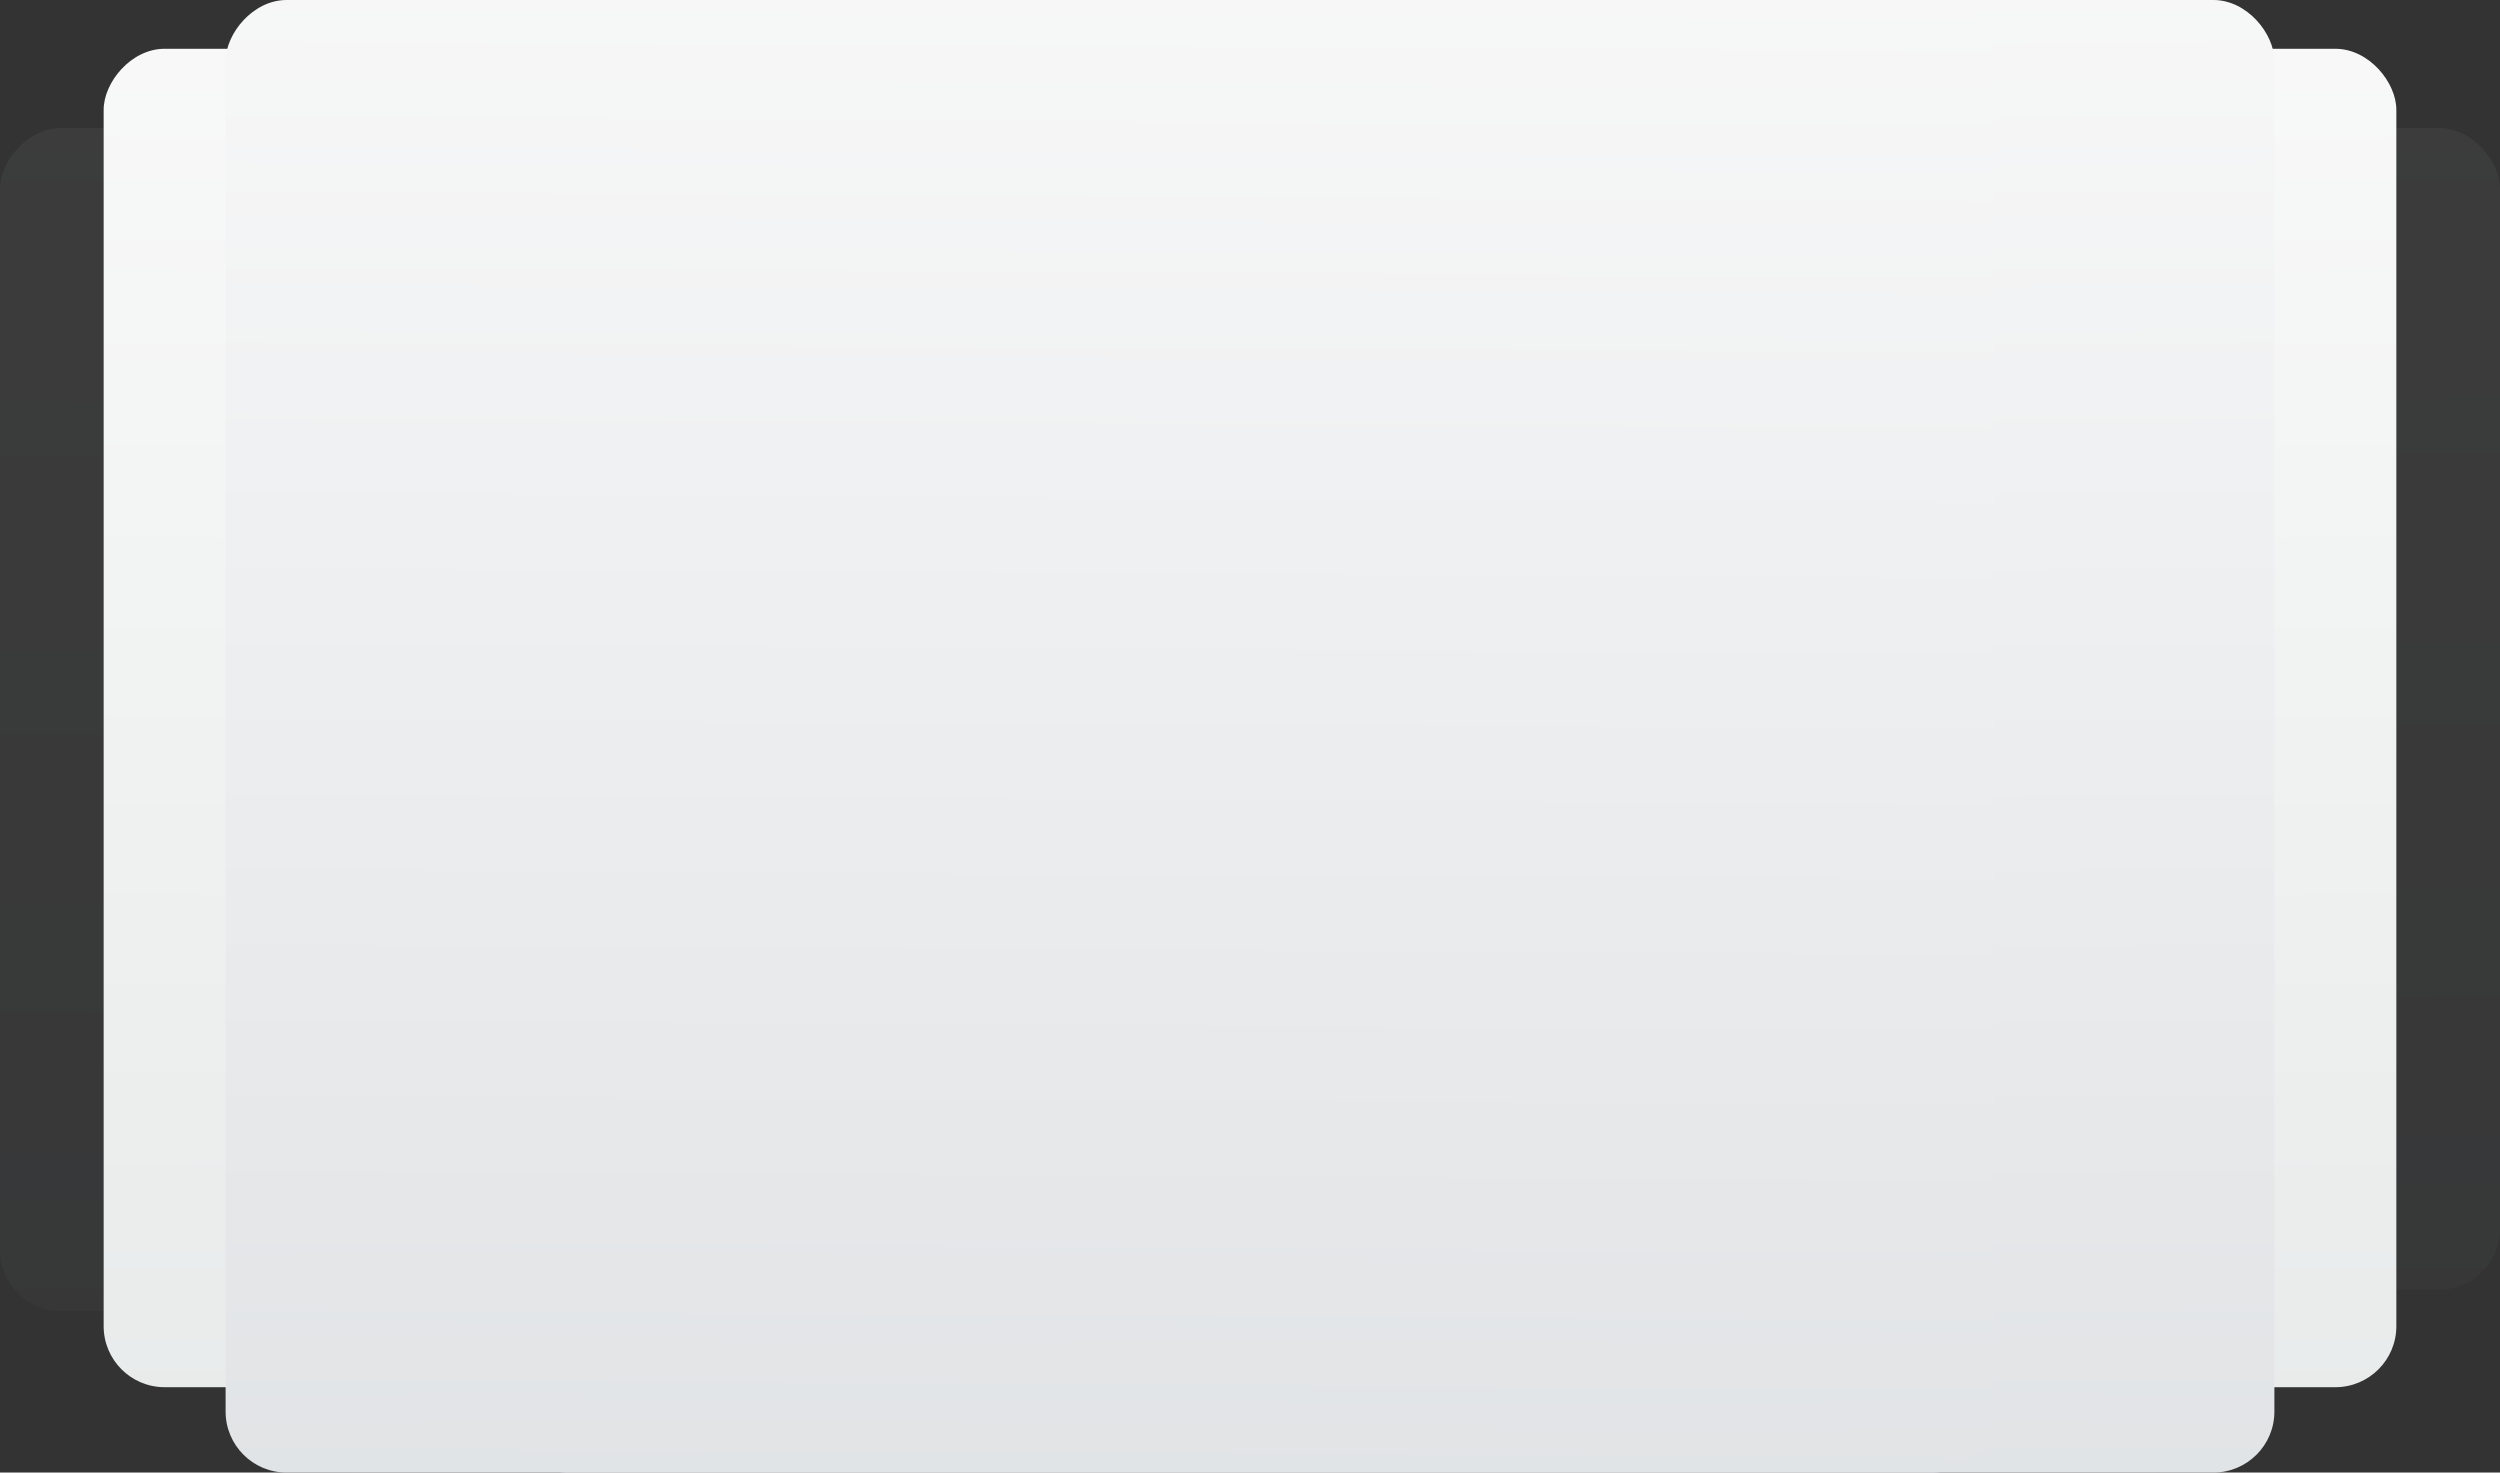
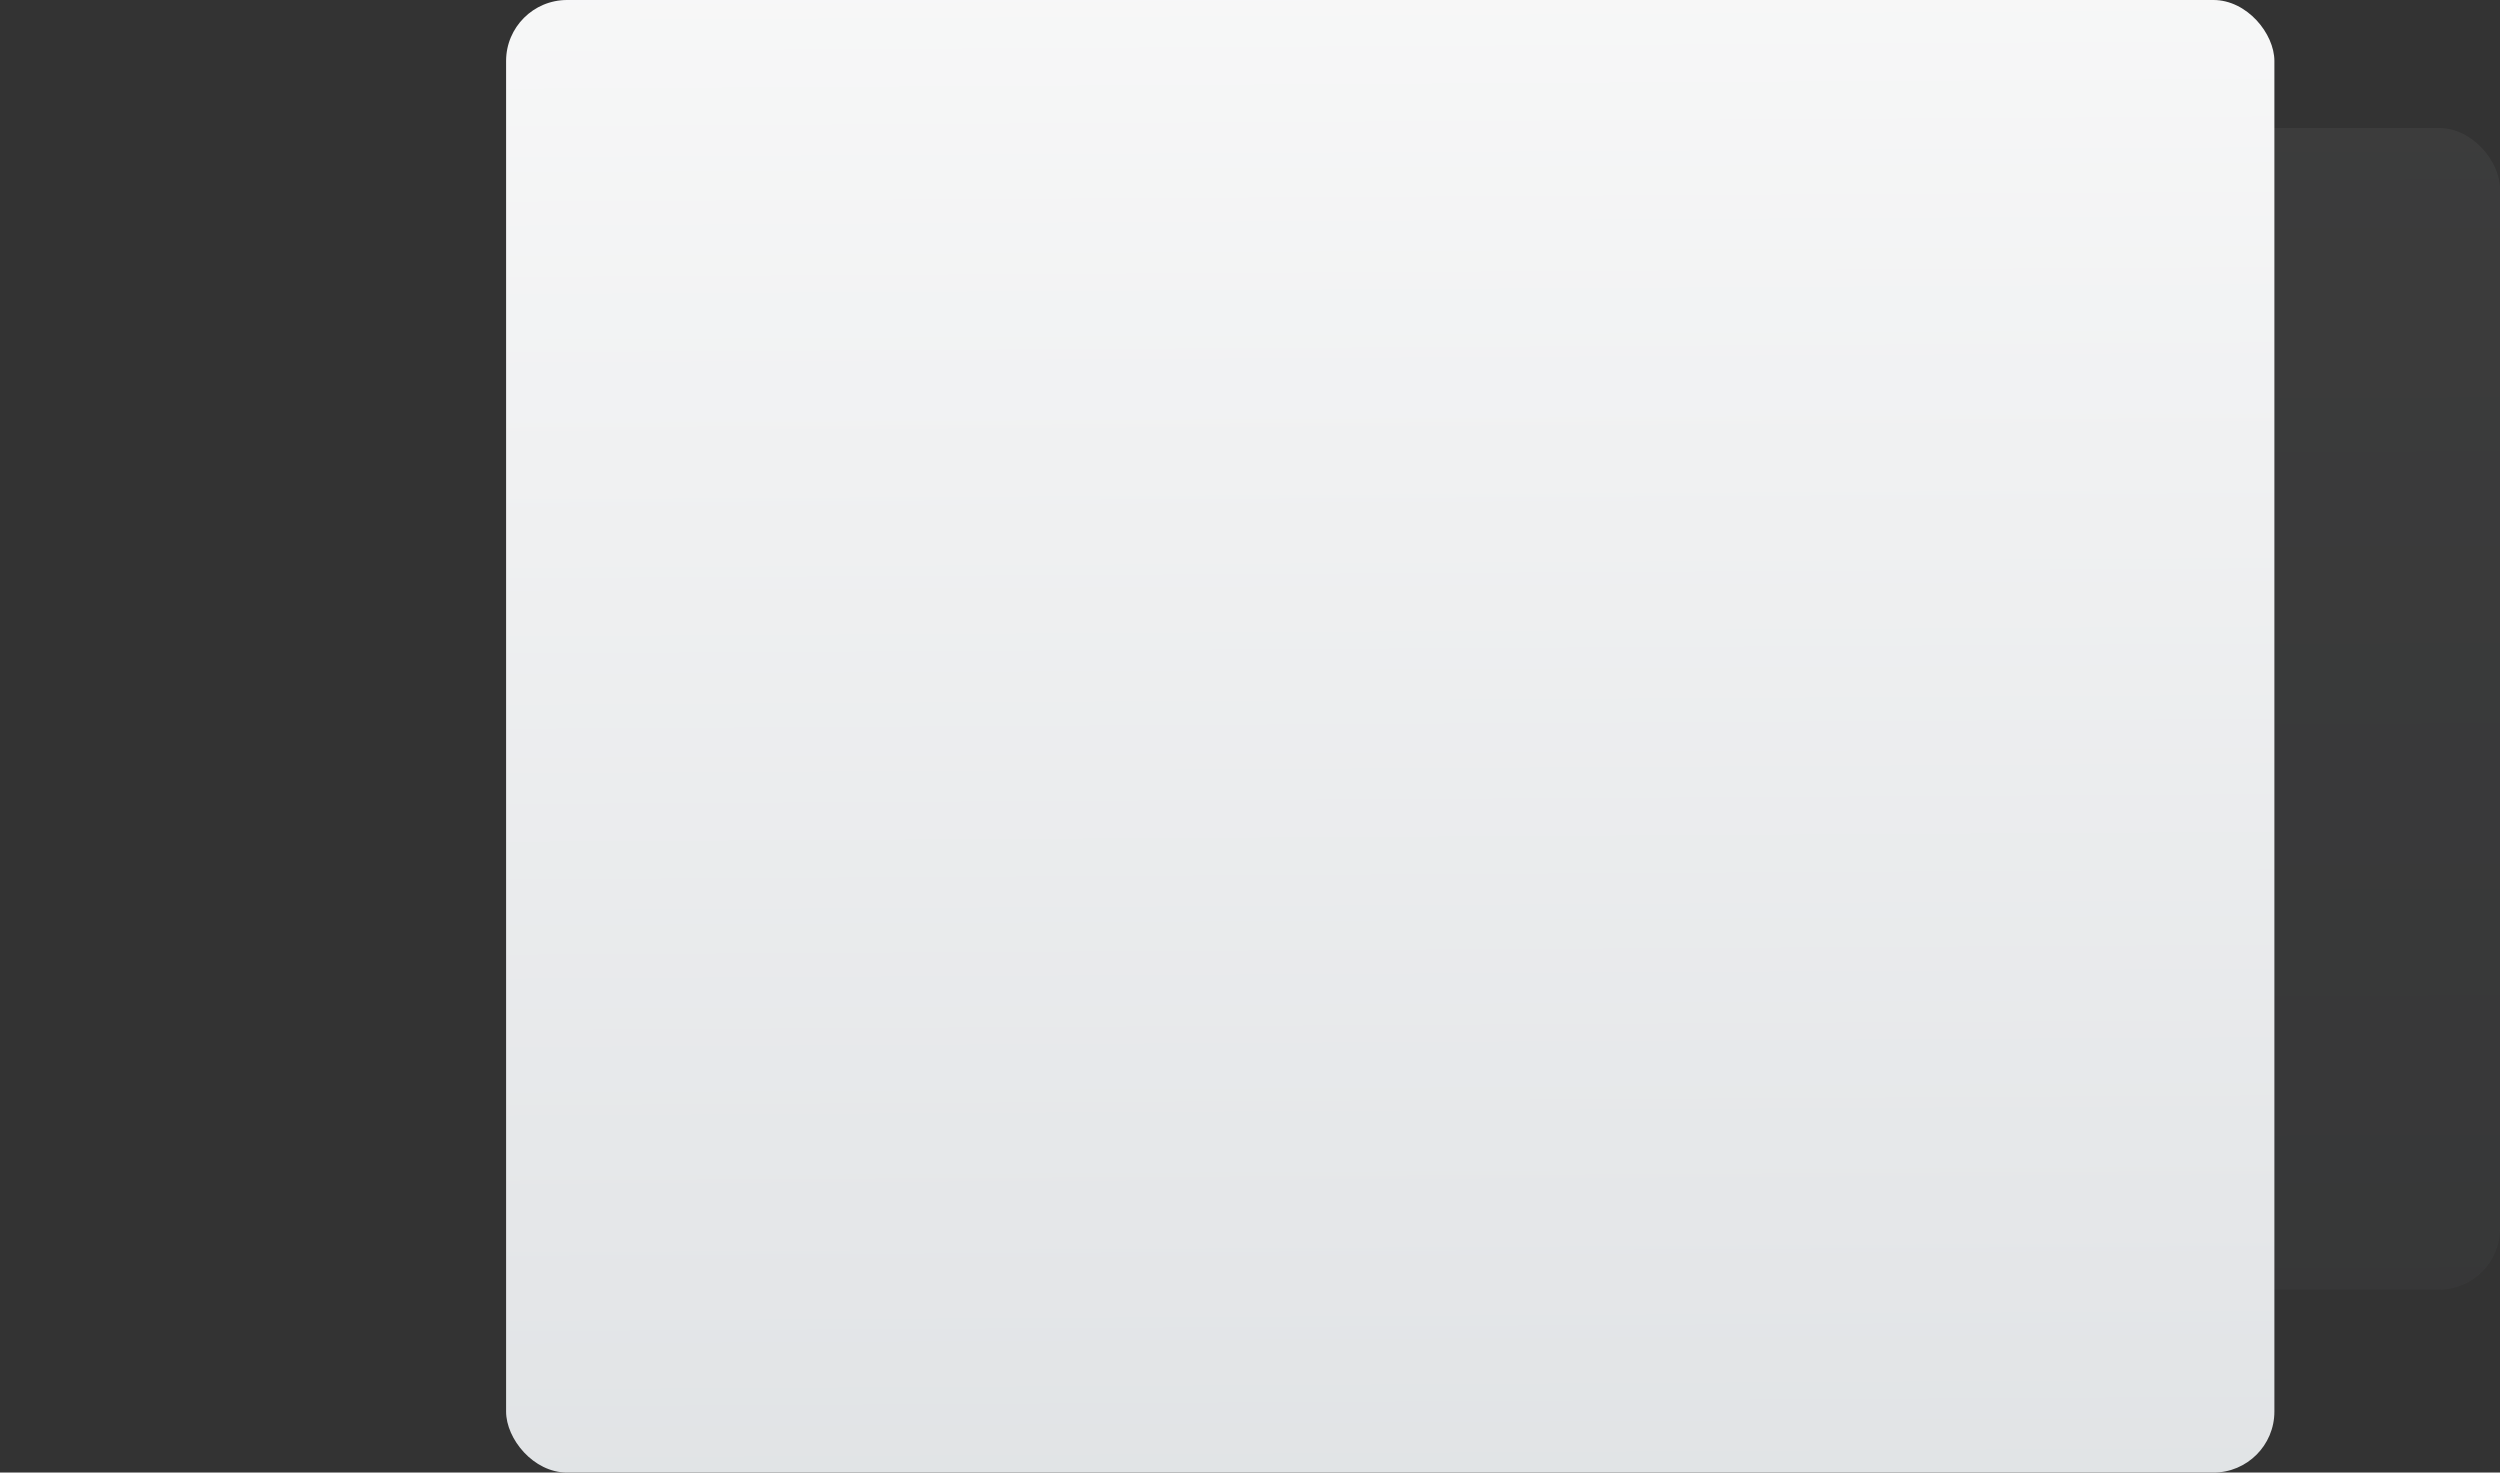
<svg xmlns="http://www.w3.org/2000/svg" width="820" height="483" viewBox="0 0 820 483" fill="none">
  <rect x="0" y="0" width="820" height="483" fill="#333333" stroke="none" />
  <rect x="240" y="42" width="580" height="381" rx="20" fill="url(#paint0_linear_2693_7820)" fill-opacity="0.05" />
-   <rect x="206" y="16" width="580" height="439" rx="20" fill="url(#paint1_linear_2693_7820)" />
  <rect x="166" width="580" height="483" rx="20" fill="url(#paint2_linear_2693_7820)" />
-   <rect width="580" height="388" rx="20" transform="matrix(-1 0 0 1 580 42)" fill="url(#paint3_linear_2693_7820)" fill-opacity="0.05" />
-   <rect width="580" height="439" rx="20" transform="matrix(-1 0 0 1 614 16)" fill="url(#paint4_linear_2693_7820)" />
-   <rect width="580" height="483" rx="20" transform="matrix(-1 0 0 1 654 0)" fill="url(#paint5_linear_2693_7820)" />
  <defs>
    <linearGradient id="paint0_linear_2693_7820" x1="530.206" y1="-33.762" x2="532.802" y2="550.718" gradientUnits="userSpaceOnUse">
      <stop stop-color="#FBFBFB" />
      <stop offset="1" stop-color="#6A788B" />
    </linearGradient>
    <linearGradient id="paint1_linear_2693_7820" x1="496.206" y1="-71.296" x2="499.653" y2="602.156" gradientUnits="userSpaceOnUse">
      <stop stop-color="#FBFBFB" />
      <stop offset="1" stop-color="#E4E7E7" />
    </linearGradient>
    <linearGradient id="paint2_linear_2693_7820" x1="456.206" y1="-96.045" x2="460.378" y2="644.901" gradientUnits="userSpaceOnUse">
      <stop stop-color="#FBFBFB" />
      <stop offset="1" stop-color="#DADDE0" />
    </linearGradient>
    <linearGradient id="paint3_linear_2693_7820" x1="290.206" y1="-77.154" x2="292.898" y2="518.064" gradientUnits="userSpaceOnUse">
      <stop stop-color="#FBFBFB" />
      <stop offset="1" stop-color="#6A788B" />
    </linearGradient>
    <linearGradient id="paint4_linear_2693_7820" x1="290.206" y1="-87.296" x2="293.653" y2="586.156" gradientUnits="userSpaceOnUse">
      <stop stop-color="#FBFBFB" />
      <stop offset="1" stop-color="#E4E7E7" />
    </linearGradient>
    <linearGradient id="paint5_linear_2693_7820" x1="290.206" y1="-96.045" x2="294.378" y2="644.901" gradientUnits="userSpaceOnUse">
      <stop stop-color="#FBFBFB" />
      <stop offset="1" stop-color="#DADDE0" />
    </linearGradient>
  </defs>
</svg>